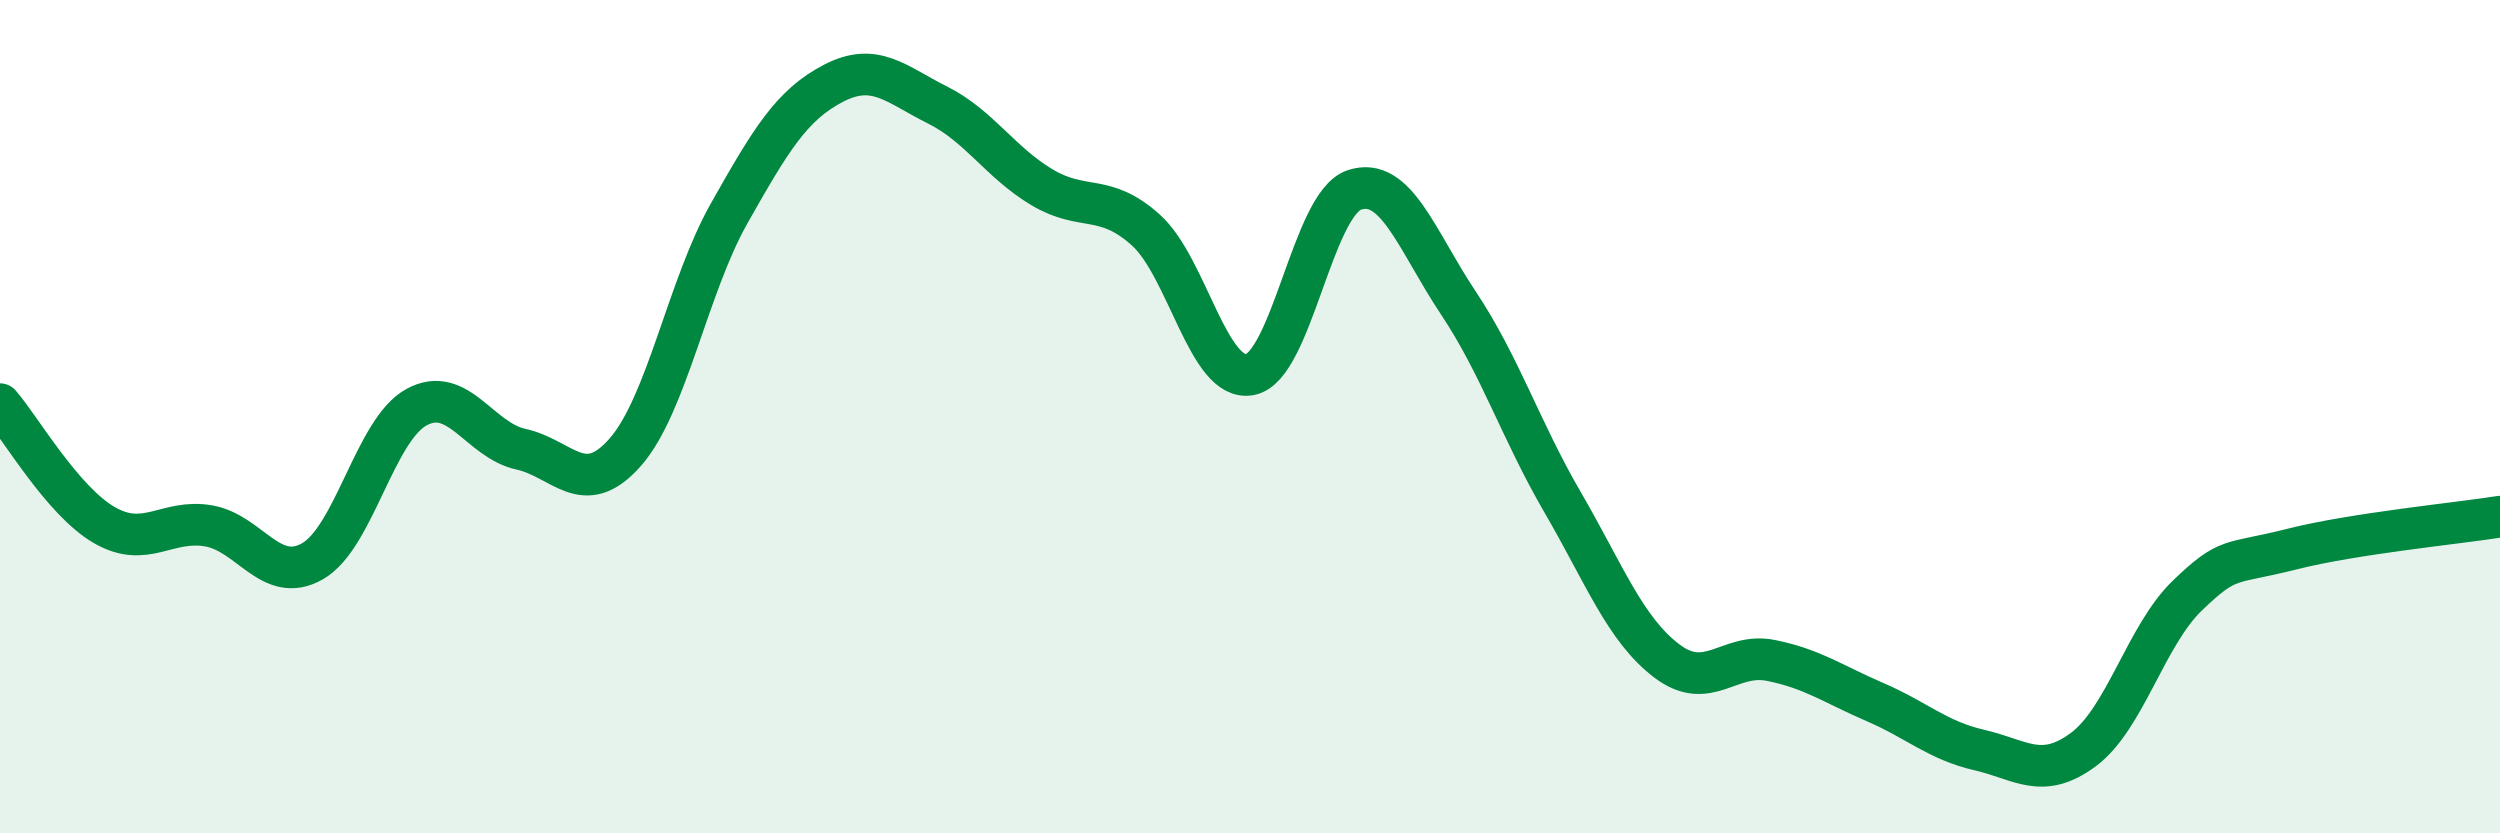
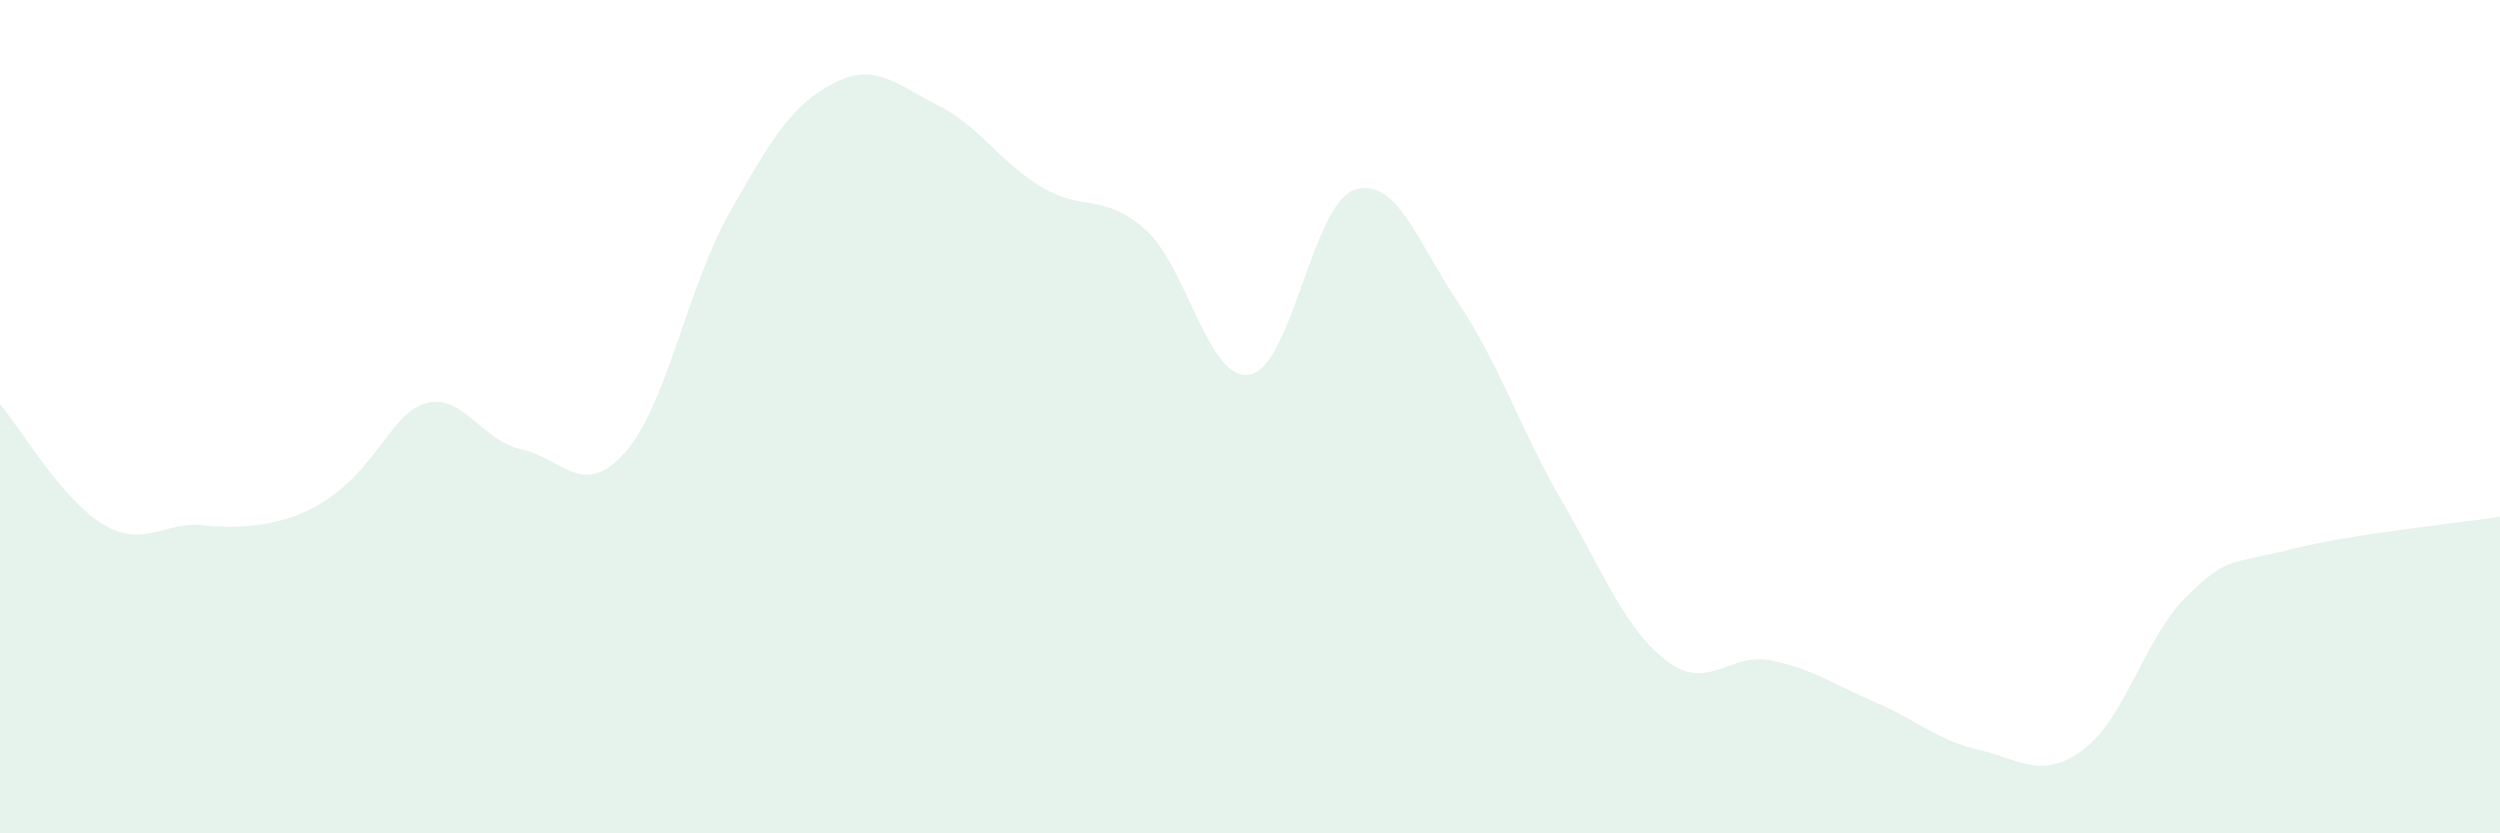
<svg xmlns="http://www.w3.org/2000/svg" width="60" height="20" viewBox="0 0 60 20">
-   <path d="M 0,9.7 C 0.5,10.28 1.5,12.02 2.5,12.6 C 3.5,13.18 4,12.45 5,12.62 C 6,12.79 6.5,14.04 7.5,13.47 C 8.5,12.9 9,10.31 10,9.77 C 11,9.23 11.5,10.56 12.5,10.78 C 13.5,11 14,11.99 15,10.86 C 16,9.73 16.5,6.89 17.5,5.12 C 18.5,3.35 19,2.52 20,2 C 21,1.48 21.5,2.02 22.5,2.52 C 23.5,3.02 24,3.89 25,4.49 C 26,5.09 26.5,4.62 27.5,5.52 C 28.5,6.42 29,9.18 30,8.99 C 31,8.8 31.5,4.9 32.5,4.56 C 33.5,4.22 34,5.77 35,7.27 C 36,8.77 36.5,10.33 37.5,12.05 C 38.5,13.77 39,15.1 40,15.86 C 41,16.62 41.5,15.65 42.5,15.85 C 43.5,16.05 44,16.42 45,16.85 C 46,17.28 46.5,17.77 47.5,18 C 48.5,18.23 49,18.73 50,17.99 C 51,17.25 51.5,15.25 52.5,14.29 C 53.5,13.33 53.5,13.56 55,13.18 C 56.5,12.8 59,12.56 60,12.4L60 20L0 20Z" fill="#008740" opacity="0.1" stroke-linecap="round" stroke-linejoin="round" />
-   <path d="M 0,9.7 C 0.5,10.28 1.5,12.02 2.5,12.6 C 3.5,13.18 4,12.45 5,12.62 C 6,12.79 6.5,14.04 7.5,13.47 C 8.5,12.9 9,10.31 10,9.77 C 11,9.23 11.5,10.56 12.5,10.78 C 13.5,11 14,11.99 15,10.86 C 16,9.73 16.5,6.89 17.5,5.12 C 18.5,3.35 19,2.52 20,2 C 21,1.48 21.5,2.02 22.5,2.52 C 23.5,3.02 24,3.89 25,4.49 C 26,5.09 26.5,4.62 27.5,5.52 C 28.5,6.42 29,9.18 30,8.99 C 31,8.8 31.5,4.9 32.5,4.56 C 33.5,4.22 34,5.77 35,7.27 C 36,8.77 36.5,10.33 37.5,12.05 C 38.5,13.77 39,15.1 40,15.86 C 41,16.62 41.5,15.65 42.5,15.85 C 43.5,16.05 44,16.42 45,16.85 C 46,17.28 46.5,17.77 47.5,18 C 48.5,18.23 49,18.73 50,17.99 C 51,17.25 51.5,15.25 52.5,14.29 C 53.5,13.33 53.5,13.56 55,13.18 C 56.5,12.8 59,12.56 60,12.4" stroke="#008740" stroke-width="1" fill="none" stroke-linecap="round" stroke-linejoin="round" />
+   <path d="M 0,9.7 C 0.5,10.28 1.5,12.02 2.5,12.6 C 3.5,13.18 4,12.45 5,12.62 C 8.5,12.9 9,10.31 10,9.77 C 11,9.23 11.5,10.56 12.5,10.78 C 13.5,11 14,11.99 15,10.86 C 16,9.73 16.5,6.89 17.5,5.12 C 18.5,3.35 19,2.52 20,2 C 21,1.48 21.5,2.02 22.5,2.52 C 23.5,3.02 24,3.89 25,4.49 C 26,5.09 26.5,4.62 27.5,5.52 C 28.5,6.42 29,9.18 30,8.99 C 31,8.8 31.5,4.9 32.5,4.56 C 33.5,4.22 34,5.77 35,7.27 C 36,8.77 36.5,10.33 37.5,12.05 C 38.5,13.77 39,15.1 40,15.86 C 41,16.62 41.5,15.65 42.5,15.85 C 43.5,16.05 44,16.42 45,16.85 C 46,17.28 46.5,17.77 47.5,18 C 48.5,18.23 49,18.73 50,17.99 C 51,17.25 51.5,15.25 52.5,14.29 C 53.5,13.33 53.5,13.56 55,13.18 C 56.5,12.8 59,12.56 60,12.4L60 20L0 20Z" fill="#008740" opacity="0.1" stroke-linecap="round" stroke-linejoin="round" />
</svg>